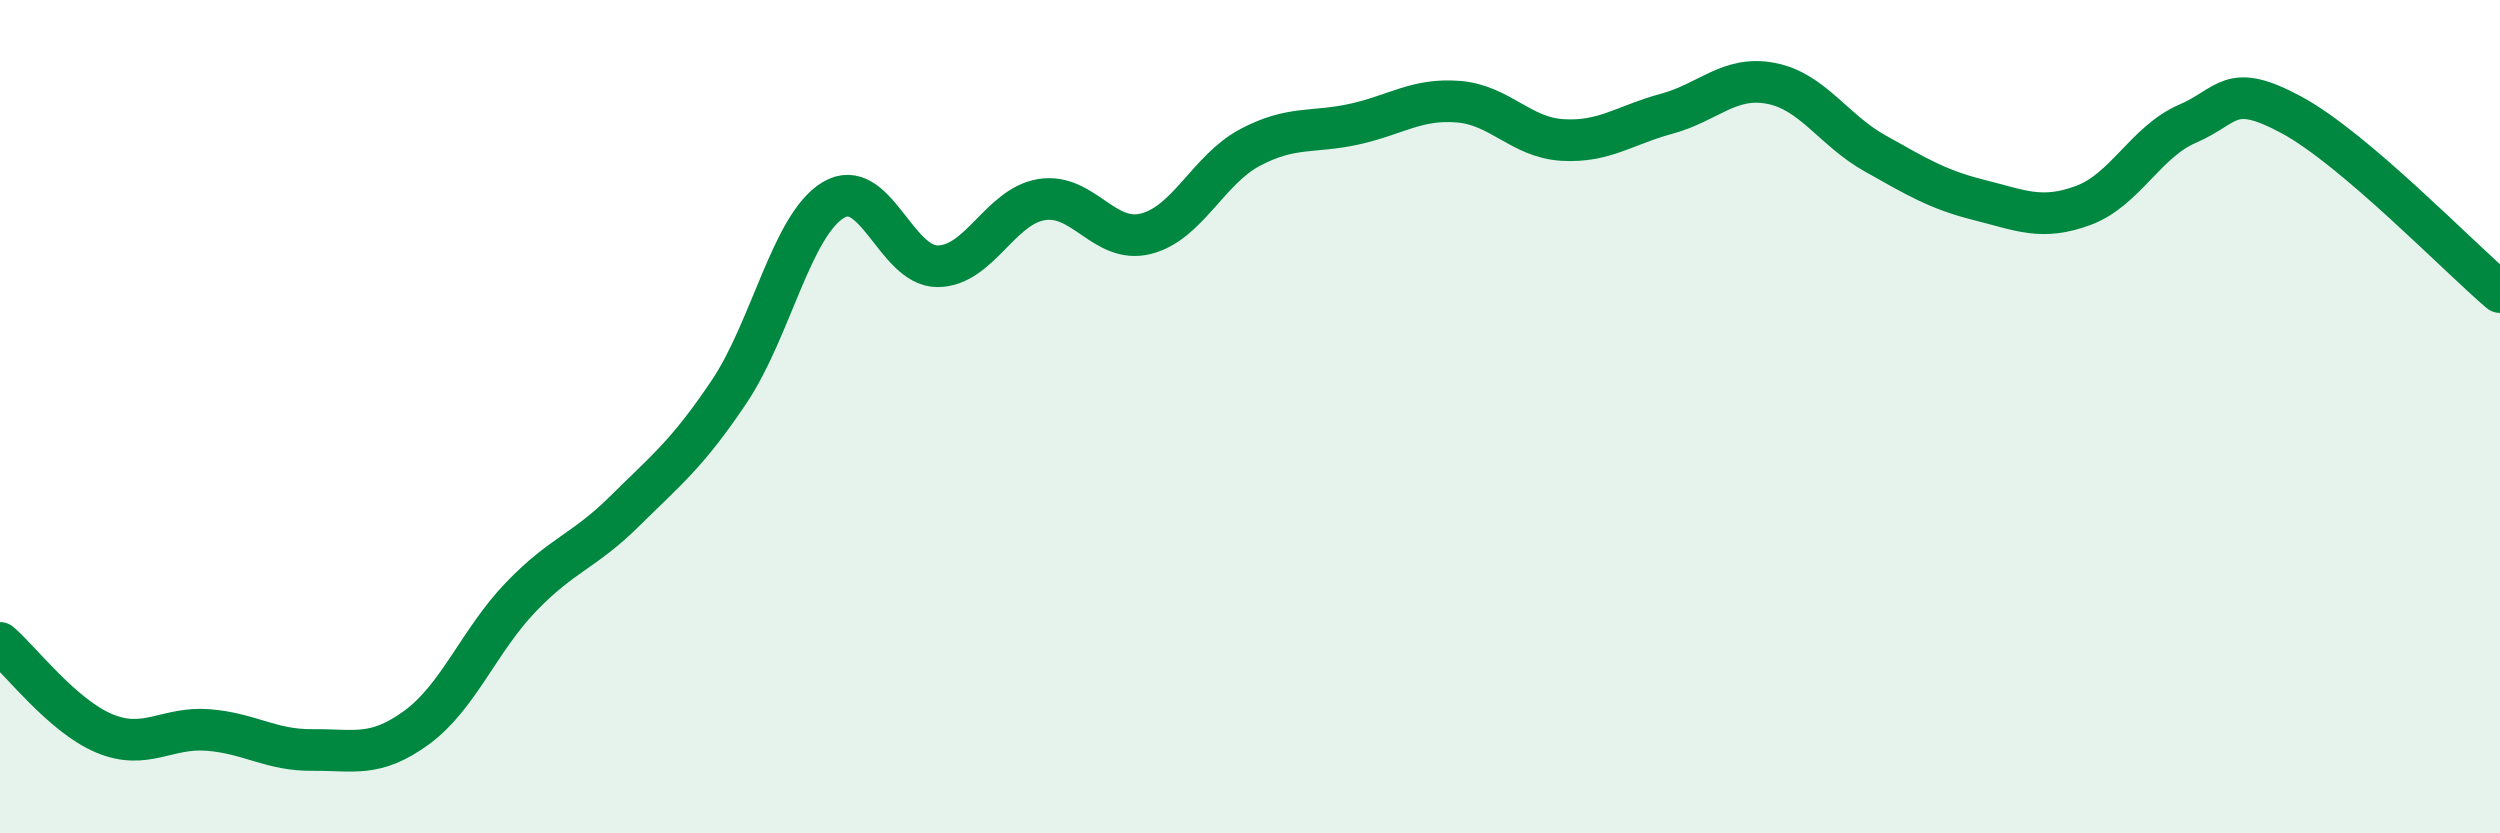
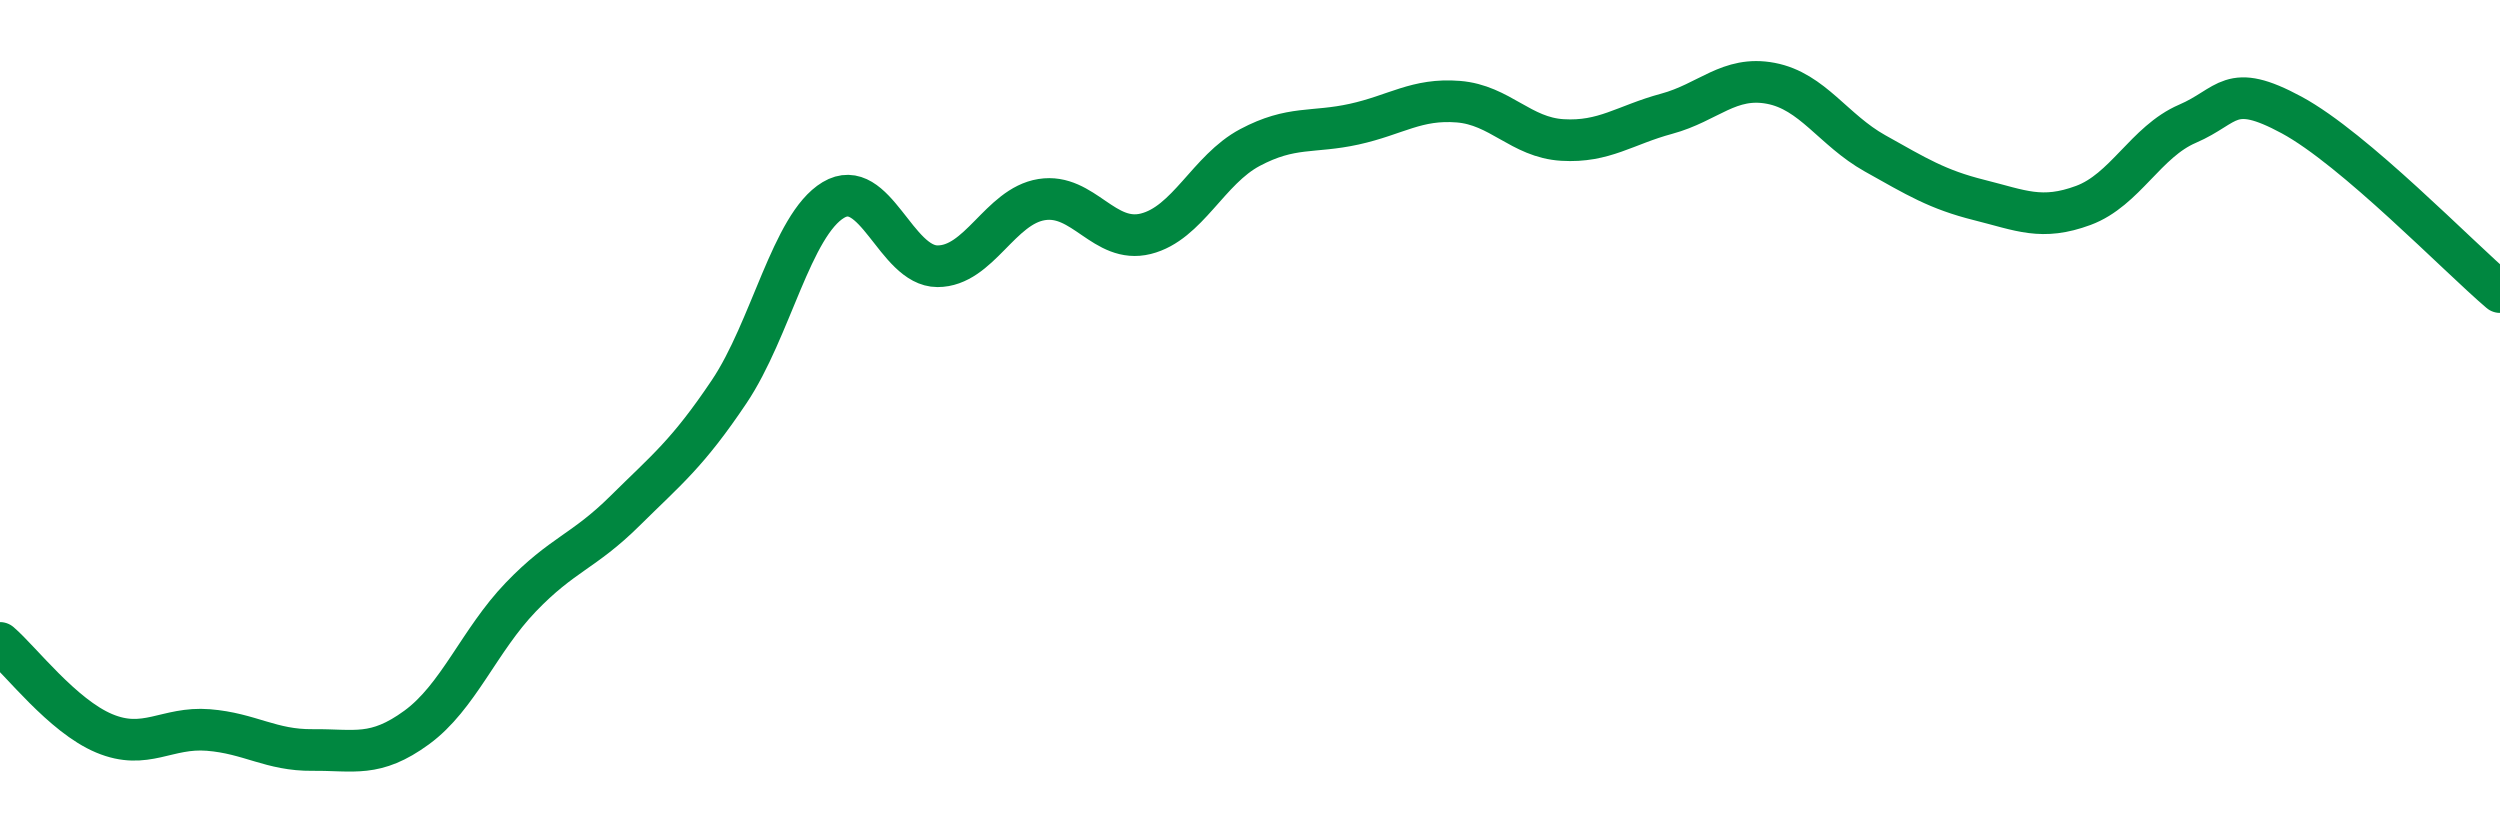
<svg xmlns="http://www.w3.org/2000/svg" width="60" height="20" viewBox="0 0 60 20">
-   <path d="M 0,15.43 C 0.5,15.86 1.5,17.18 2.5,17.6 C 3.5,18.02 4,17.44 5,17.52 C 6,17.6 6.5,18.01 7.5,18 C 8.5,17.99 9,18.19 10,17.46 C 11,16.73 11.5,15.37 12.5,14.33 C 13.5,13.29 14,13.25 15,12.26 C 16,11.27 16.5,10.89 17.5,9.4 C 18.5,7.91 19,5.4 20,4.8 C 21,4.2 21.5,6.39 22.5,6.39 C 23.5,6.39 24,4.95 25,4.79 C 26,4.63 26.5,5.86 27.5,5.61 C 28.5,5.36 29,4.07 30,3.54 C 31,3.01 31.5,3.2 32.5,2.98 C 33.5,2.76 34,2.36 35,2.44 C 36,2.52 36.5,3.3 37.5,3.36 C 38.5,3.42 39,3 40,2.73 C 41,2.46 41.5,1.81 42.5,2 C 43.5,2.19 44,3.12 45,3.68 C 46,4.24 46.5,4.55 47.5,4.8 C 48.5,5.05 49,5.3 50,4.93 C 51,4.56 51.5,3.4 52.5,2.97 C 53.5,2.54 53.5,1.95 55,2.76 C 56.5,3.57 59,6.16 60,7.01L60 20L0 20Z" fill="#008740" opacity="0.1" stroke-linecap="round" stroke-linejoin="round" />
  <path d="M 0,15.43 C 0.5,15.86 1.5,17.18 2.5,17.6 C 3.5,18.02 4,17.44 5,17.52 C 6,17.6 6.5,18.01 7.5,18 C 8.5,17.99 9,18.19 10,17.46 C 11,16.73 11.5,15.37 12.5,14.33 C 13.5,13.29 14,13.25 15,12.26 C 16,11.27 16.5,10.89 17.5,9.4 C 18.5,7.91 19,5.4 20,4.8 C 21,4.2 21.5,6.39 22.5,6.39 C 23.5,6.39 24,4.95 25,4.79 C 26,4.63 26.5,5.86 27.5,5.61 C 28.5,5.36 29,4.07 30,3.54 C 31,3.01 31.5,3.2 32.5,2.98 C 33.5,2.76 34,2.36 35,2.44 C 36,2.52 36.5,3.3 37.5,3.36 C 38.5,3.42 39,3 40,2.73 C 41,2.46 41.5,1.81 42.5,2 C 43.5,2.19 44,3.12 45,3.68 C 46,4.24 46.5,4.55 47.5,4.8 C 48.5,5.05 49,5.3 50,4.93 C 51,4.56 51.5,3.4 52.5,2.97 C 53.5,2.54 53.5,1.95 55,2.76 C 56.5,3.57 59,6.16 60,7.01" stroke="#008740" stroke-width="1" fill="none" stroke-linecap="round" stroke-linejoin="round" />
</svg>